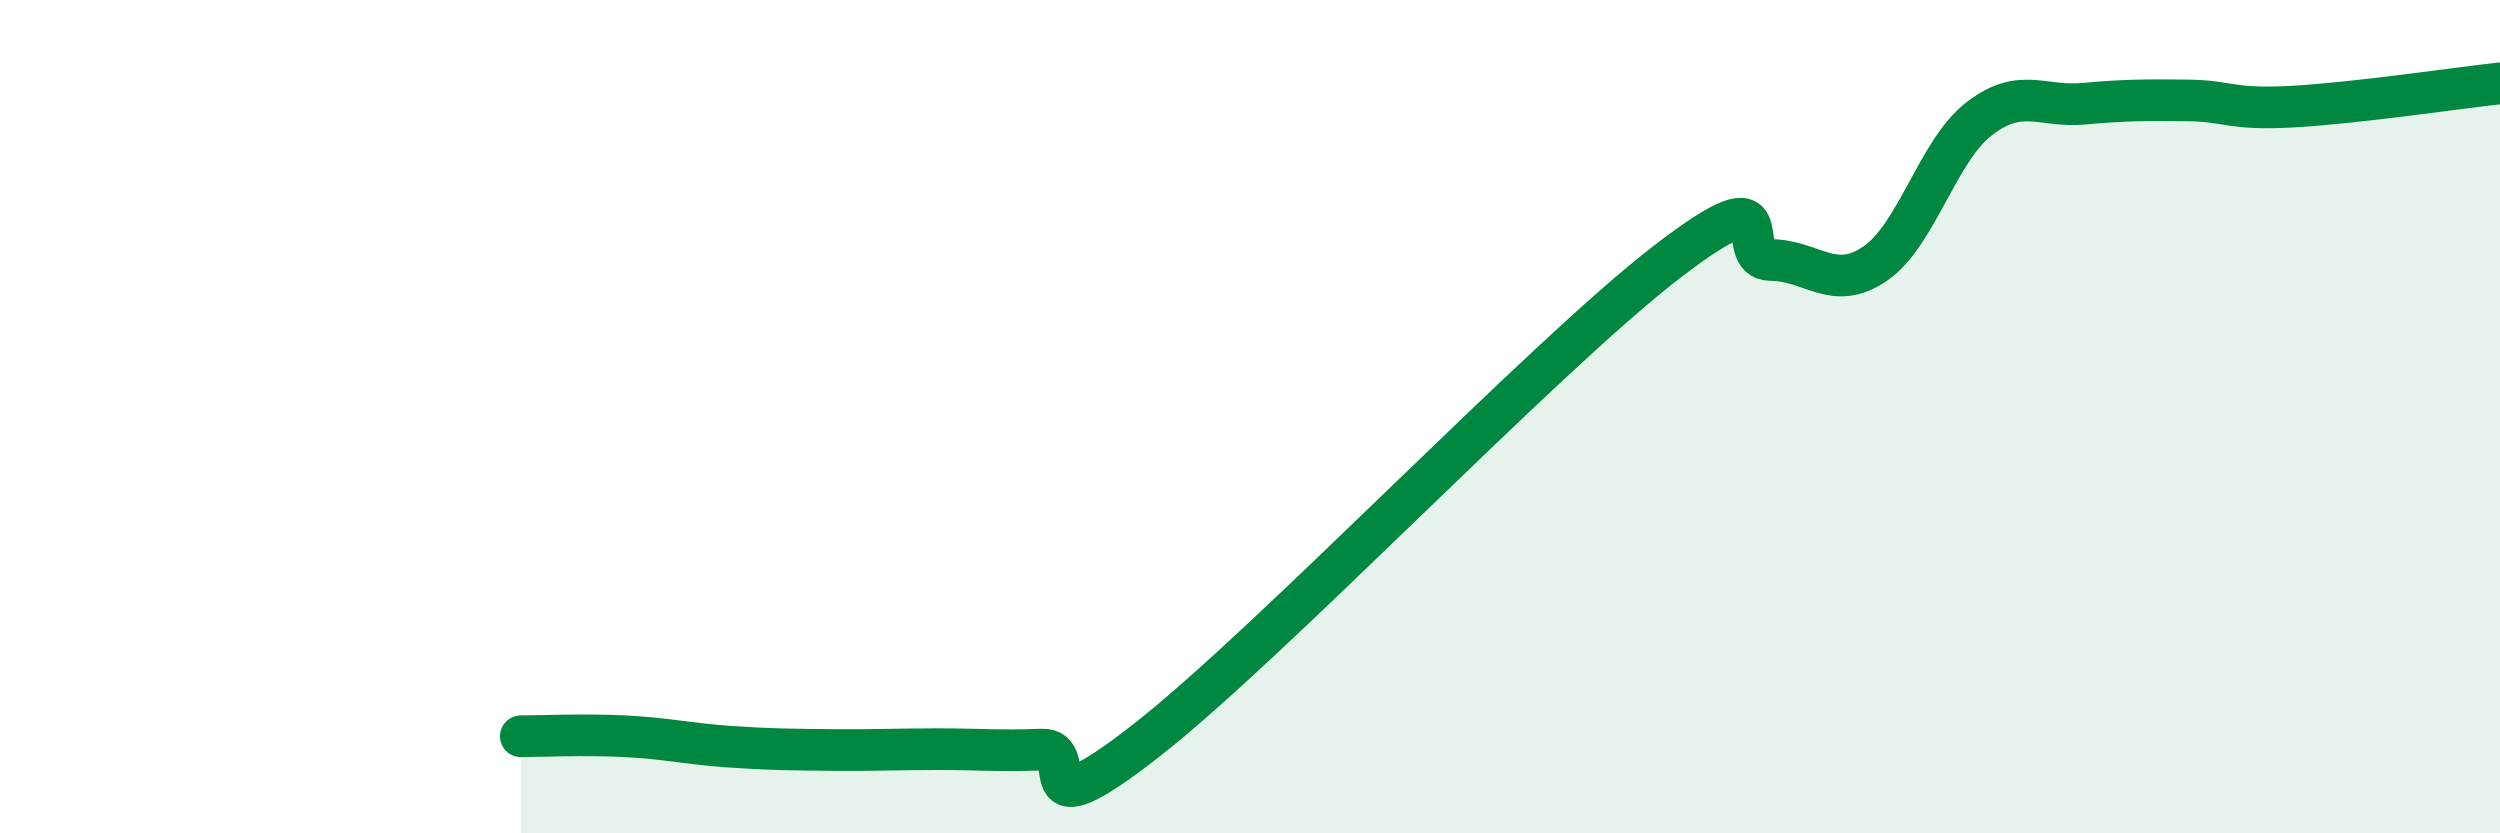
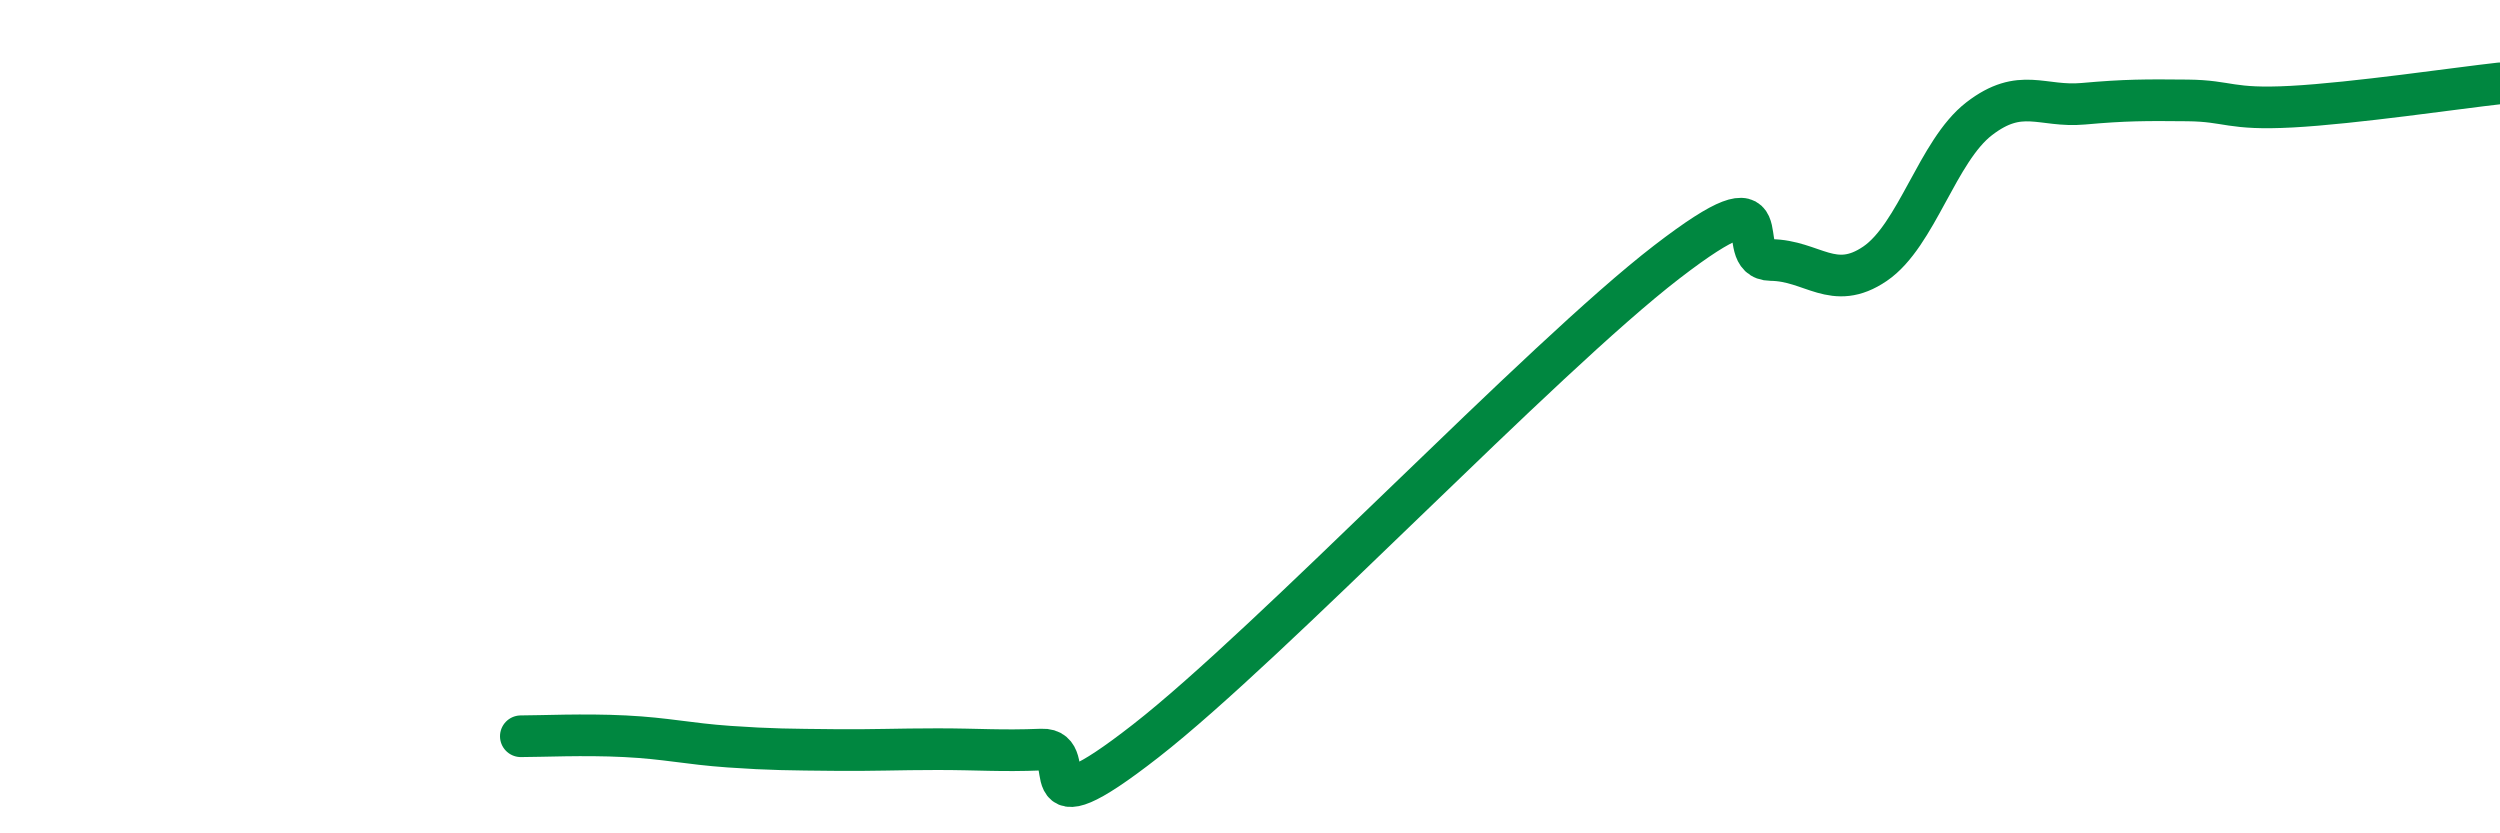
<svg xmlns="http://www.w3.org/2000/svg" width="60" height="20" viewBox="0 0 60 20">
-   <path d="M 12.5,17.67 C 13,17.67 14,17.62 15,17.67 C 16,17.72 16.5,17.85 17.5,17.92 C 18.5,17.99 19,17.99 20,18 C 21,18.01 21.5,17.98 22.5,17.98 C 23.5,17.98 24,18.03 25,17.99 C 26,17.95 24.5,20.12 27.5,17.78 C 30.5,15.44 37,8.6 40,6.29 C 43,3.98 41.5,6.23 42.5,6.24 C 43.5,6.25 44,7.01 45,6.33 C 46,5.65 46.5,3.62 47.5,2.85 C 48.5,2.08 49,2.58 50,2.49 C 51,2.4 51.5,2.4 52.5,2.41 C 53.5,2.42 53.5,2.64 55,2.56 C 56.5,2.48 59,2.11 60,2L60 20L12.5 20Z" fill="#008740" opacity="0.1" stroke-linecap="round" stroke-linejoin="round" />
  <path d="M 12.5,17.67 C 13,17.67 14,17.62 15,17.67 C 16,17.72 16.5,17.85 17.5,17.92 C 18.5,17.99 19,17.99 20,18 C 21,18.01 21.5,17.98 22.5,17.98 C 23.5,17.98 24,18.03 25,17.99 C 26,17.95 24.5,20.12 27.5,17.78 C 30.5,15.44 37,8.6 40,6.29 C 43,3.98 41.5,6.23 42.5,6.24 C 43.5,6.25 44,7.01 45,6.33 C 46,5.65 46.5,3.62 47.5,2.85 C 48.5,2.08 49,2.58 50,2.49 C 51,2.4 51.5,2.4 52.5,2.41 C 53.5,2.42 53.5,2.64 55,2.56 C 56.5,2.48 59,2.11 60,2" stroke="#008740" stroke-width="1" fill="none" stroke-linecap="round" stroke-linejoin="round" />
</svg>